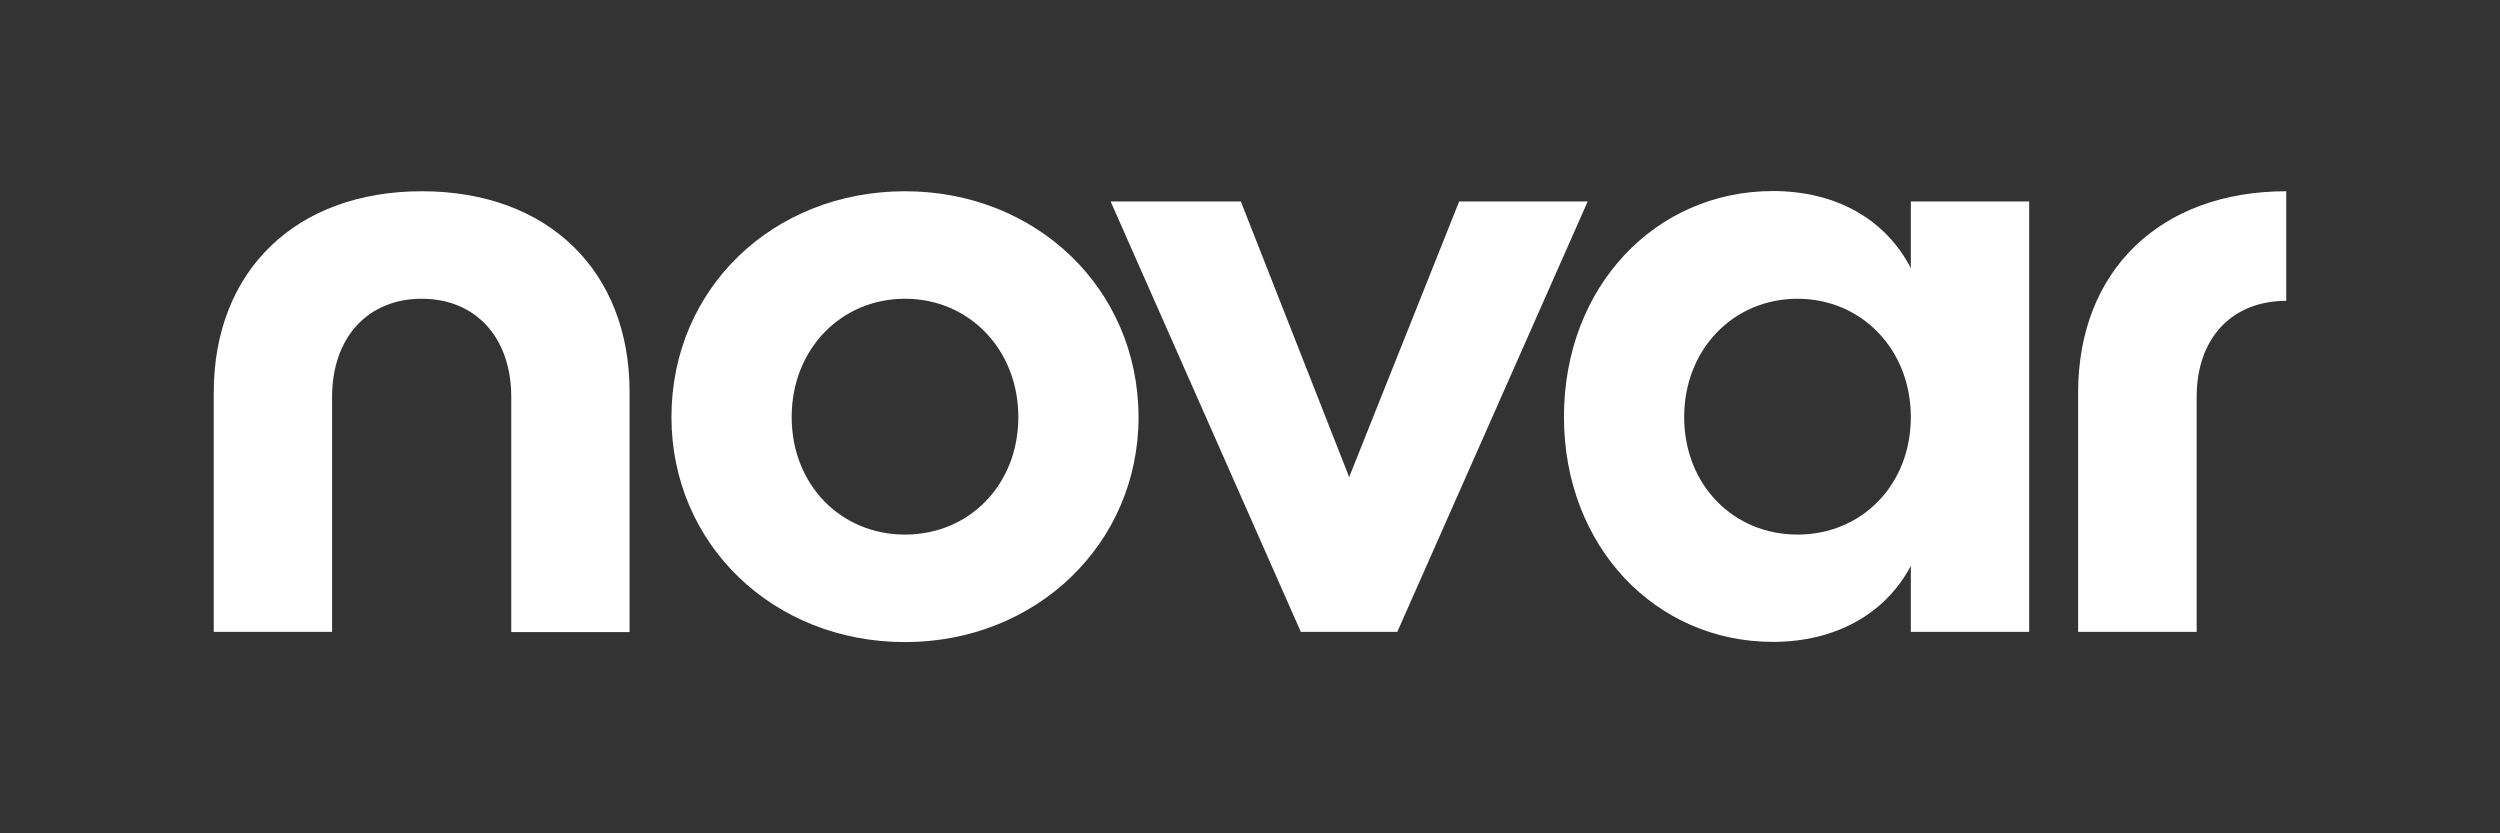
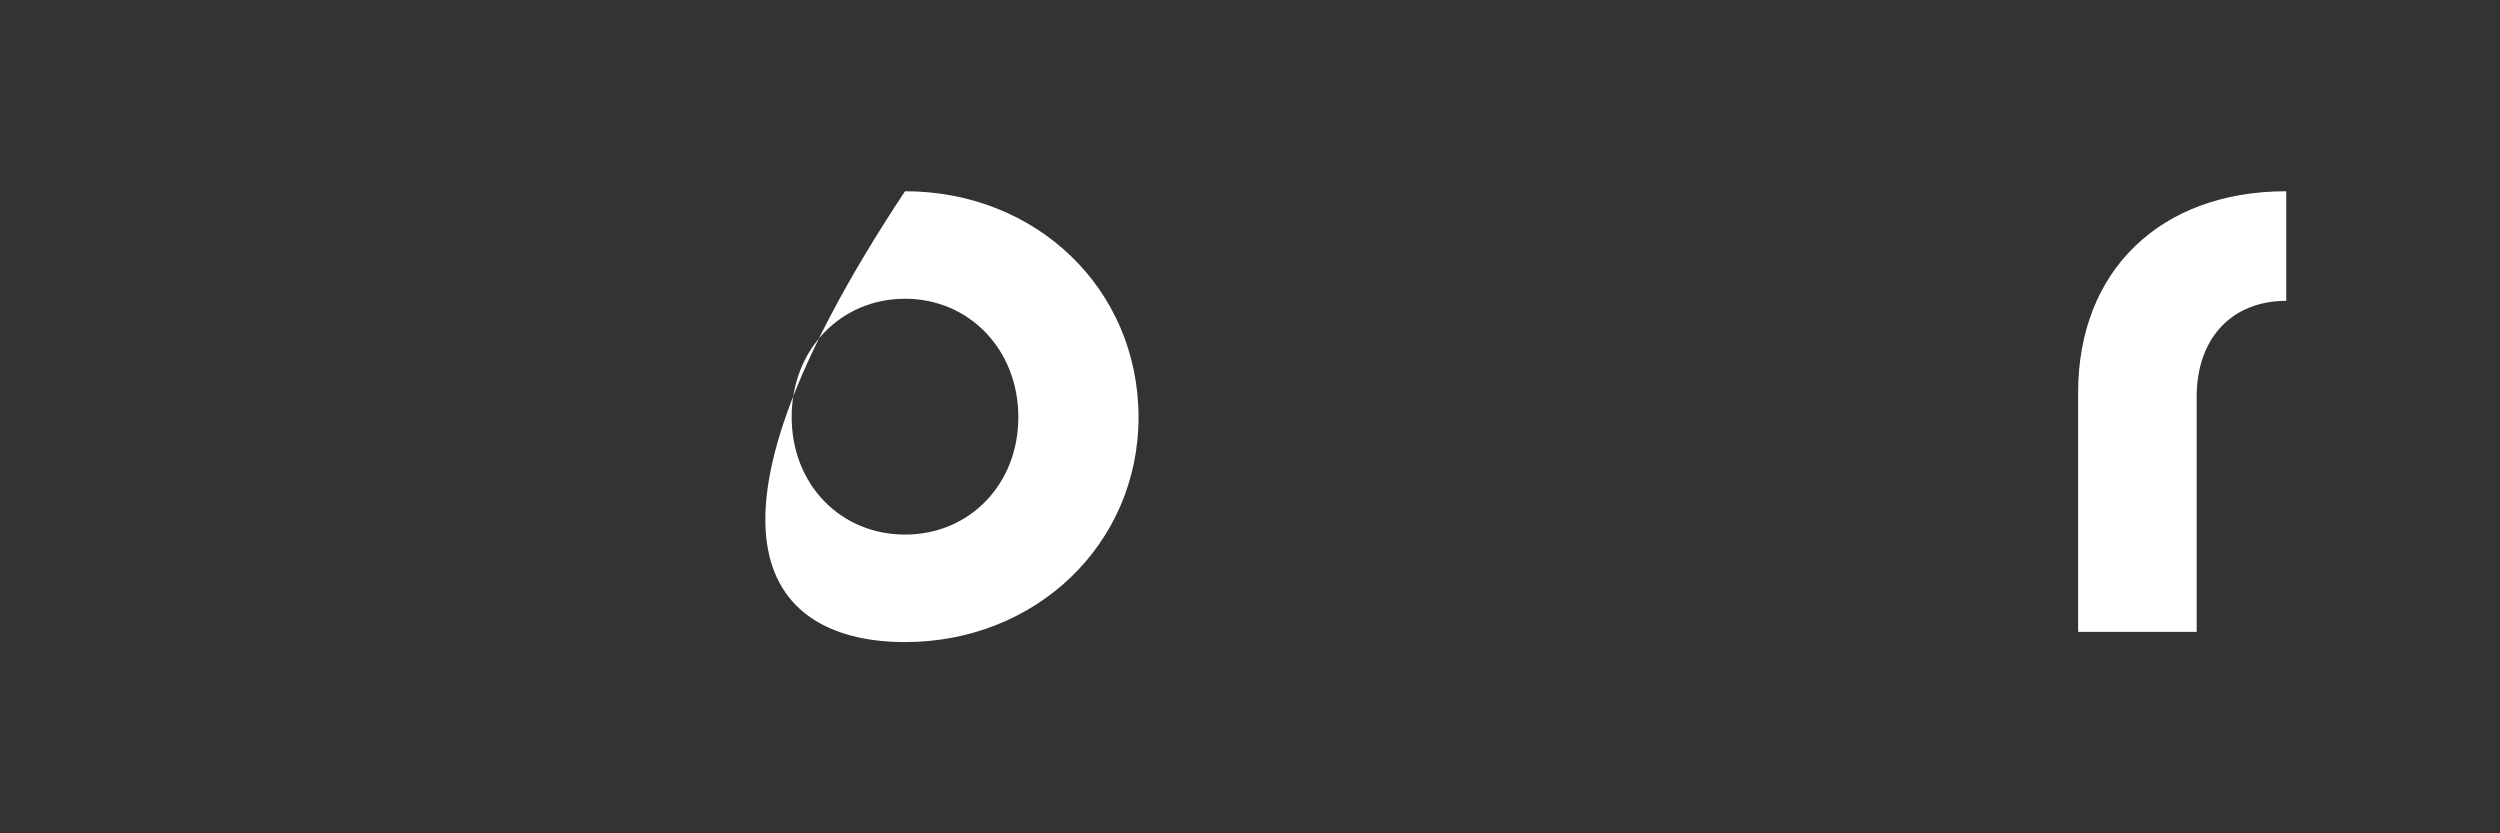
<svg xmlns="http://www.w3.org/2000/svg" width="1200" height="400" viewBox="0 0 1200 400" fill="none">
  <rect x="0" y="0" width="1200" height="400" fill="#333333" stroke="none" />
-   <path d="M434.4 91.8C371.1 91.8 322.3 138.5 322.3 200.2C322.3 261.1 371 308.2 434.4 308.2C497.3 308.2 546.5 261.1 546.5 200.2C546.4 138.5 497.3 91.8 434.4 91.8ZM434.4 256.6C403.5 256.6 380 232.6 380 200.2C380 167.7 403.6 143.4 434.4 143.4C465.2 143.4 488.8 167.8 488.8 200.2C488.8 232.7 465.2 256.6 434.4 256.6Z" fill="white" />
-   <path d="M202.5 91.8C142 91.8 102.6 130 102.6 188.4V303.3H159.4V190.5C159.4 162.1 176.5 143.4 202.4 143.4C228.4 143.4 245.4 162.1 245.4 190.5V303.4H302.2V188.4C302.3 130 263 91.8 202.5 91.8Z" fill="white" />
+   <path d="M434.4 91.8C322.3 261.1 371 308.2 434.4 308.2C497.3 308.2 546.5 261.1 546.5 200.2C546.4 138.5 497.3 91.8 434.4 91.8ZM434.4 256.6C403.5 256.6 380 232.6 380 200.2C380 167.7 403.6 143.4 434.4 143.4C465.2 143.4 488.8 167.8 488.8 200.2C488.8 232.7 465.2 256.6 434.4 256.6Z" fill="white" />
  <path d="M997.5 188.4V303.3H1054.4V190.5C1054.4 162.1 1071.5 144.4 1097.4 144.4V91.8C1036.9 91.8 997.5 130 997.5 188.4Z" fill="white" />
-   <path d="M917.2 128.7C905 105.1 881.1 91.7 851 91.7C794.6 91.7 750.7 137.6 750.7 200.1C750.7 262.2 794.6 308.1 851 308.1C881 308.1 905 294.7 917.2 271.6V303.3H974V96.7H917.2V128.7ZM862.8 256.6C831.9 256.6 808.4 232.6 808.4 200.2C808.4 167.7 832 143.4 862.8 143.4C893.6 143.4 917.2 167.8 917.2 200.2C917.2 232.7 893.7 256.6 862.8 256.6Z" fill="white" />
-   <path d="M700.4 96.7L647.6 229L595.6 96.7H533.1L624.4 303.3H670.7L762.1 96.7H700.4Z" fill="white" />
</svg>